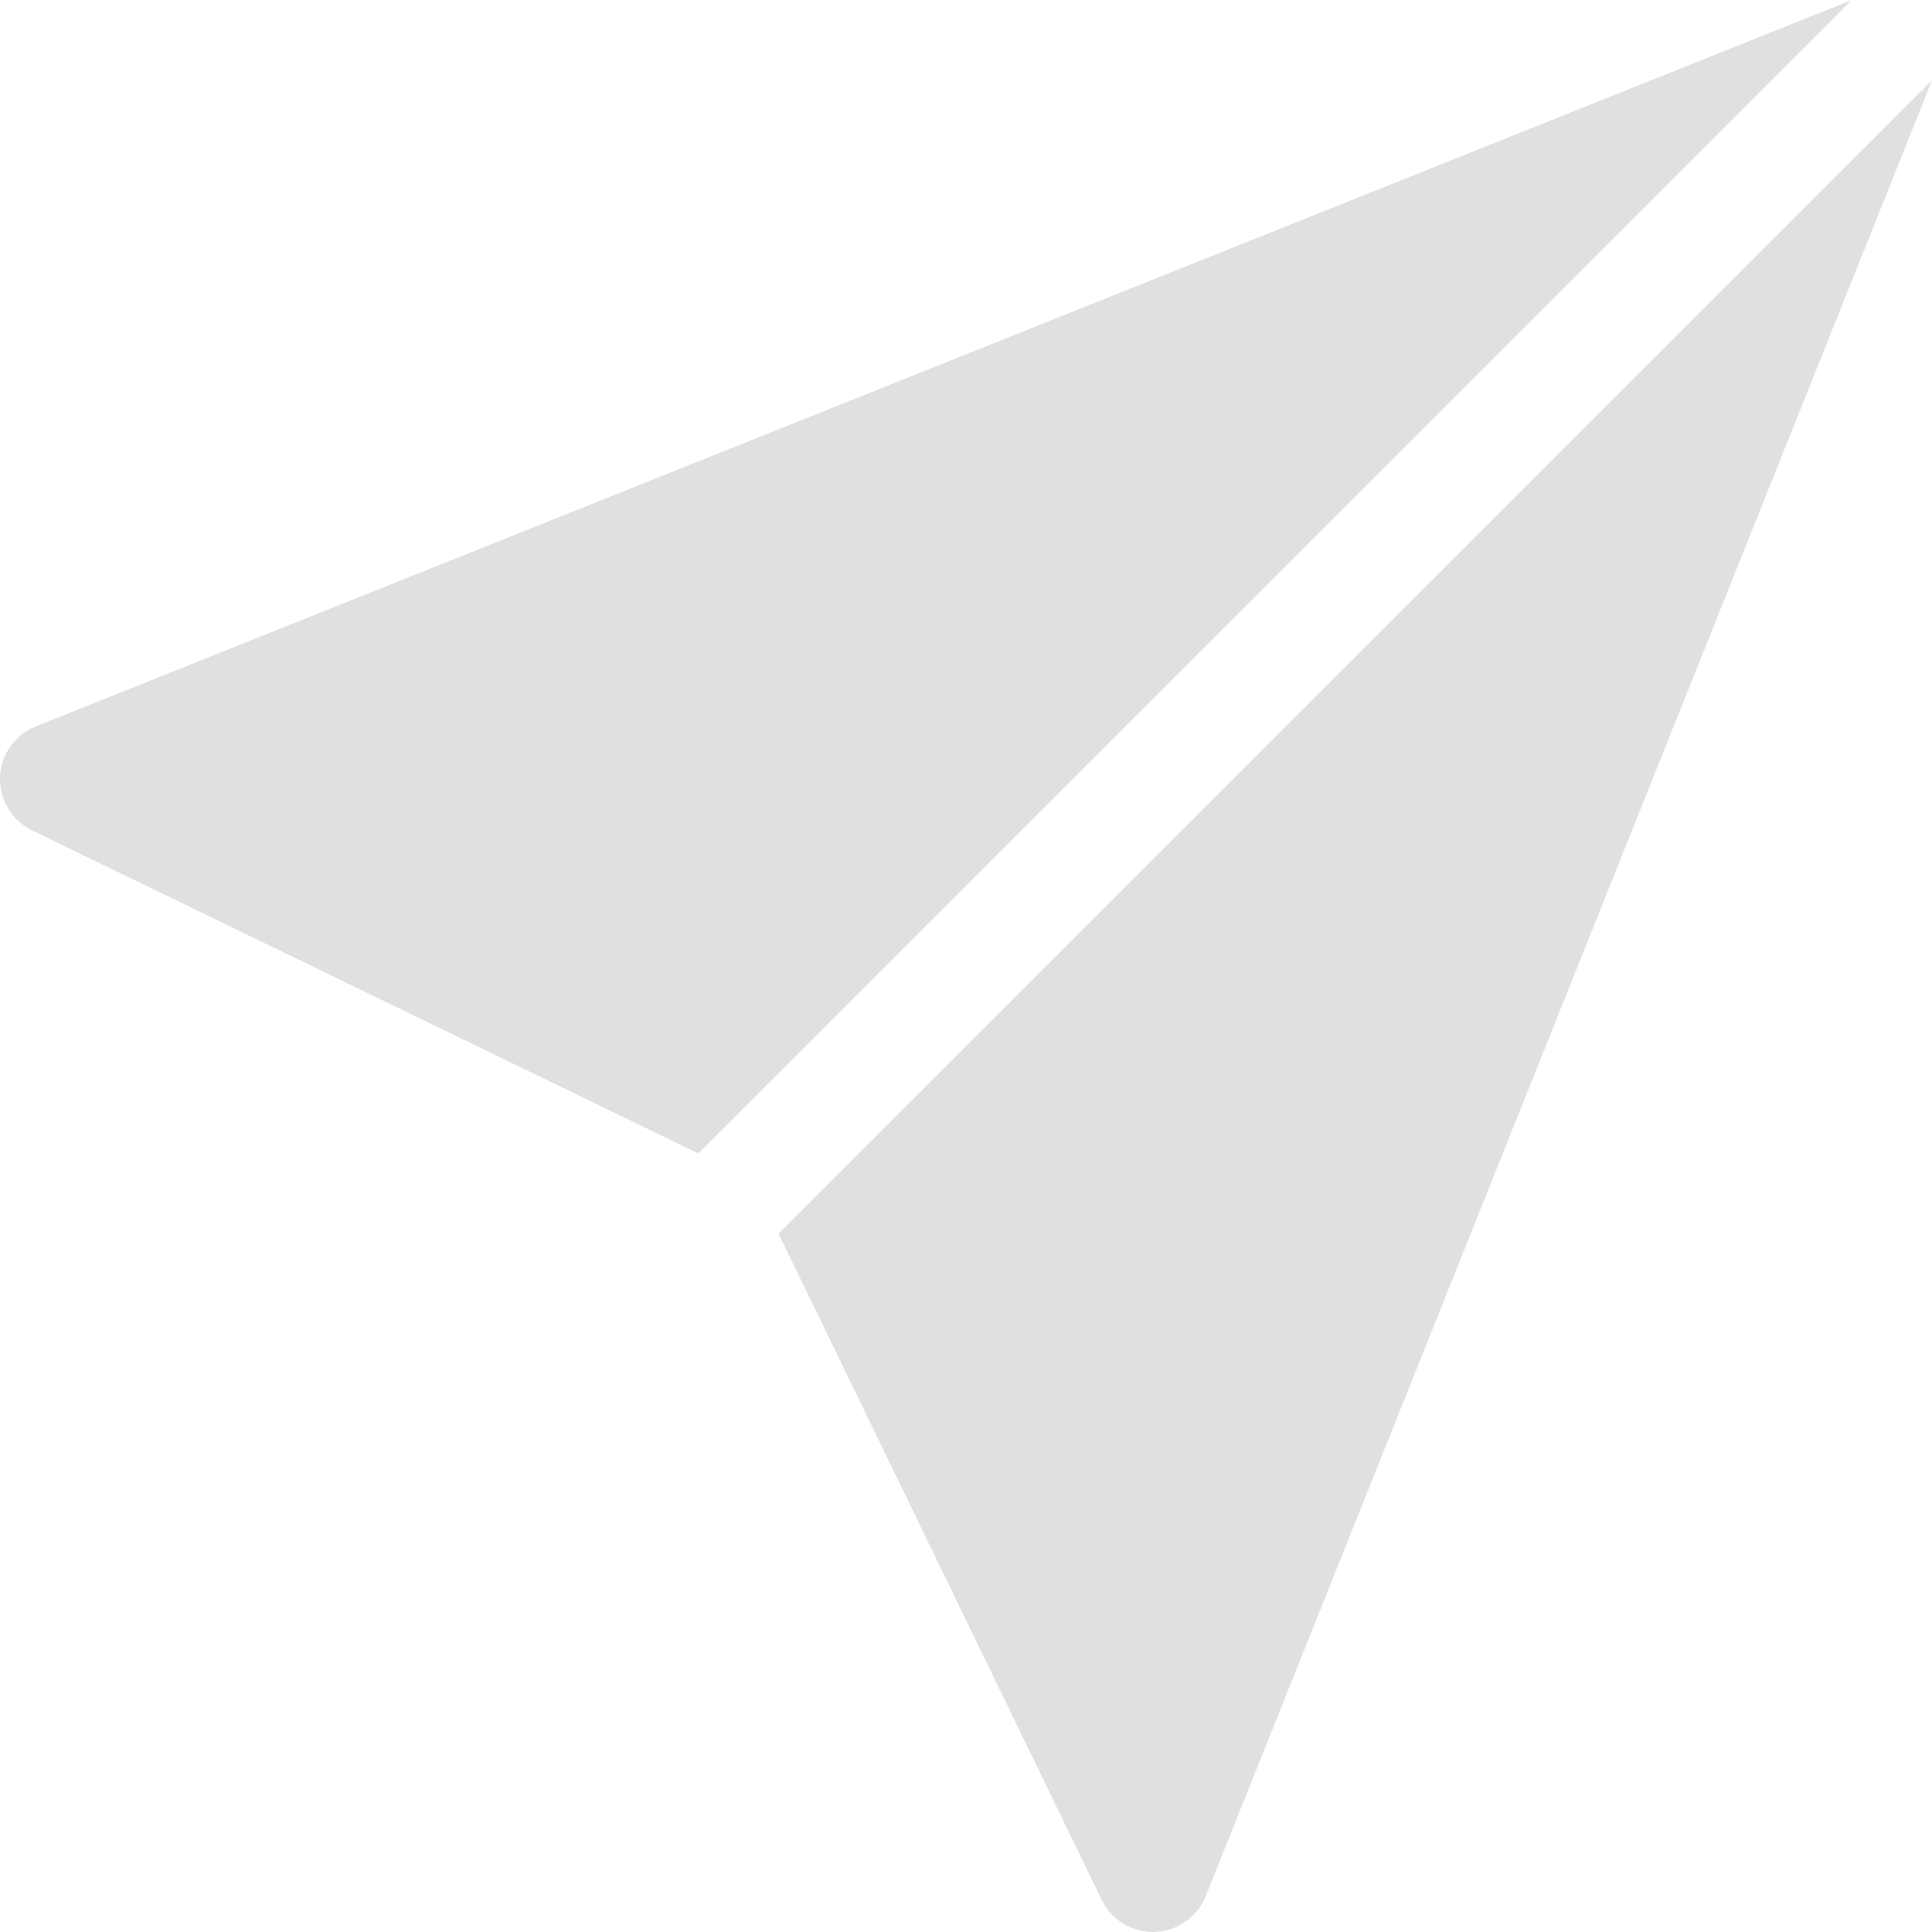
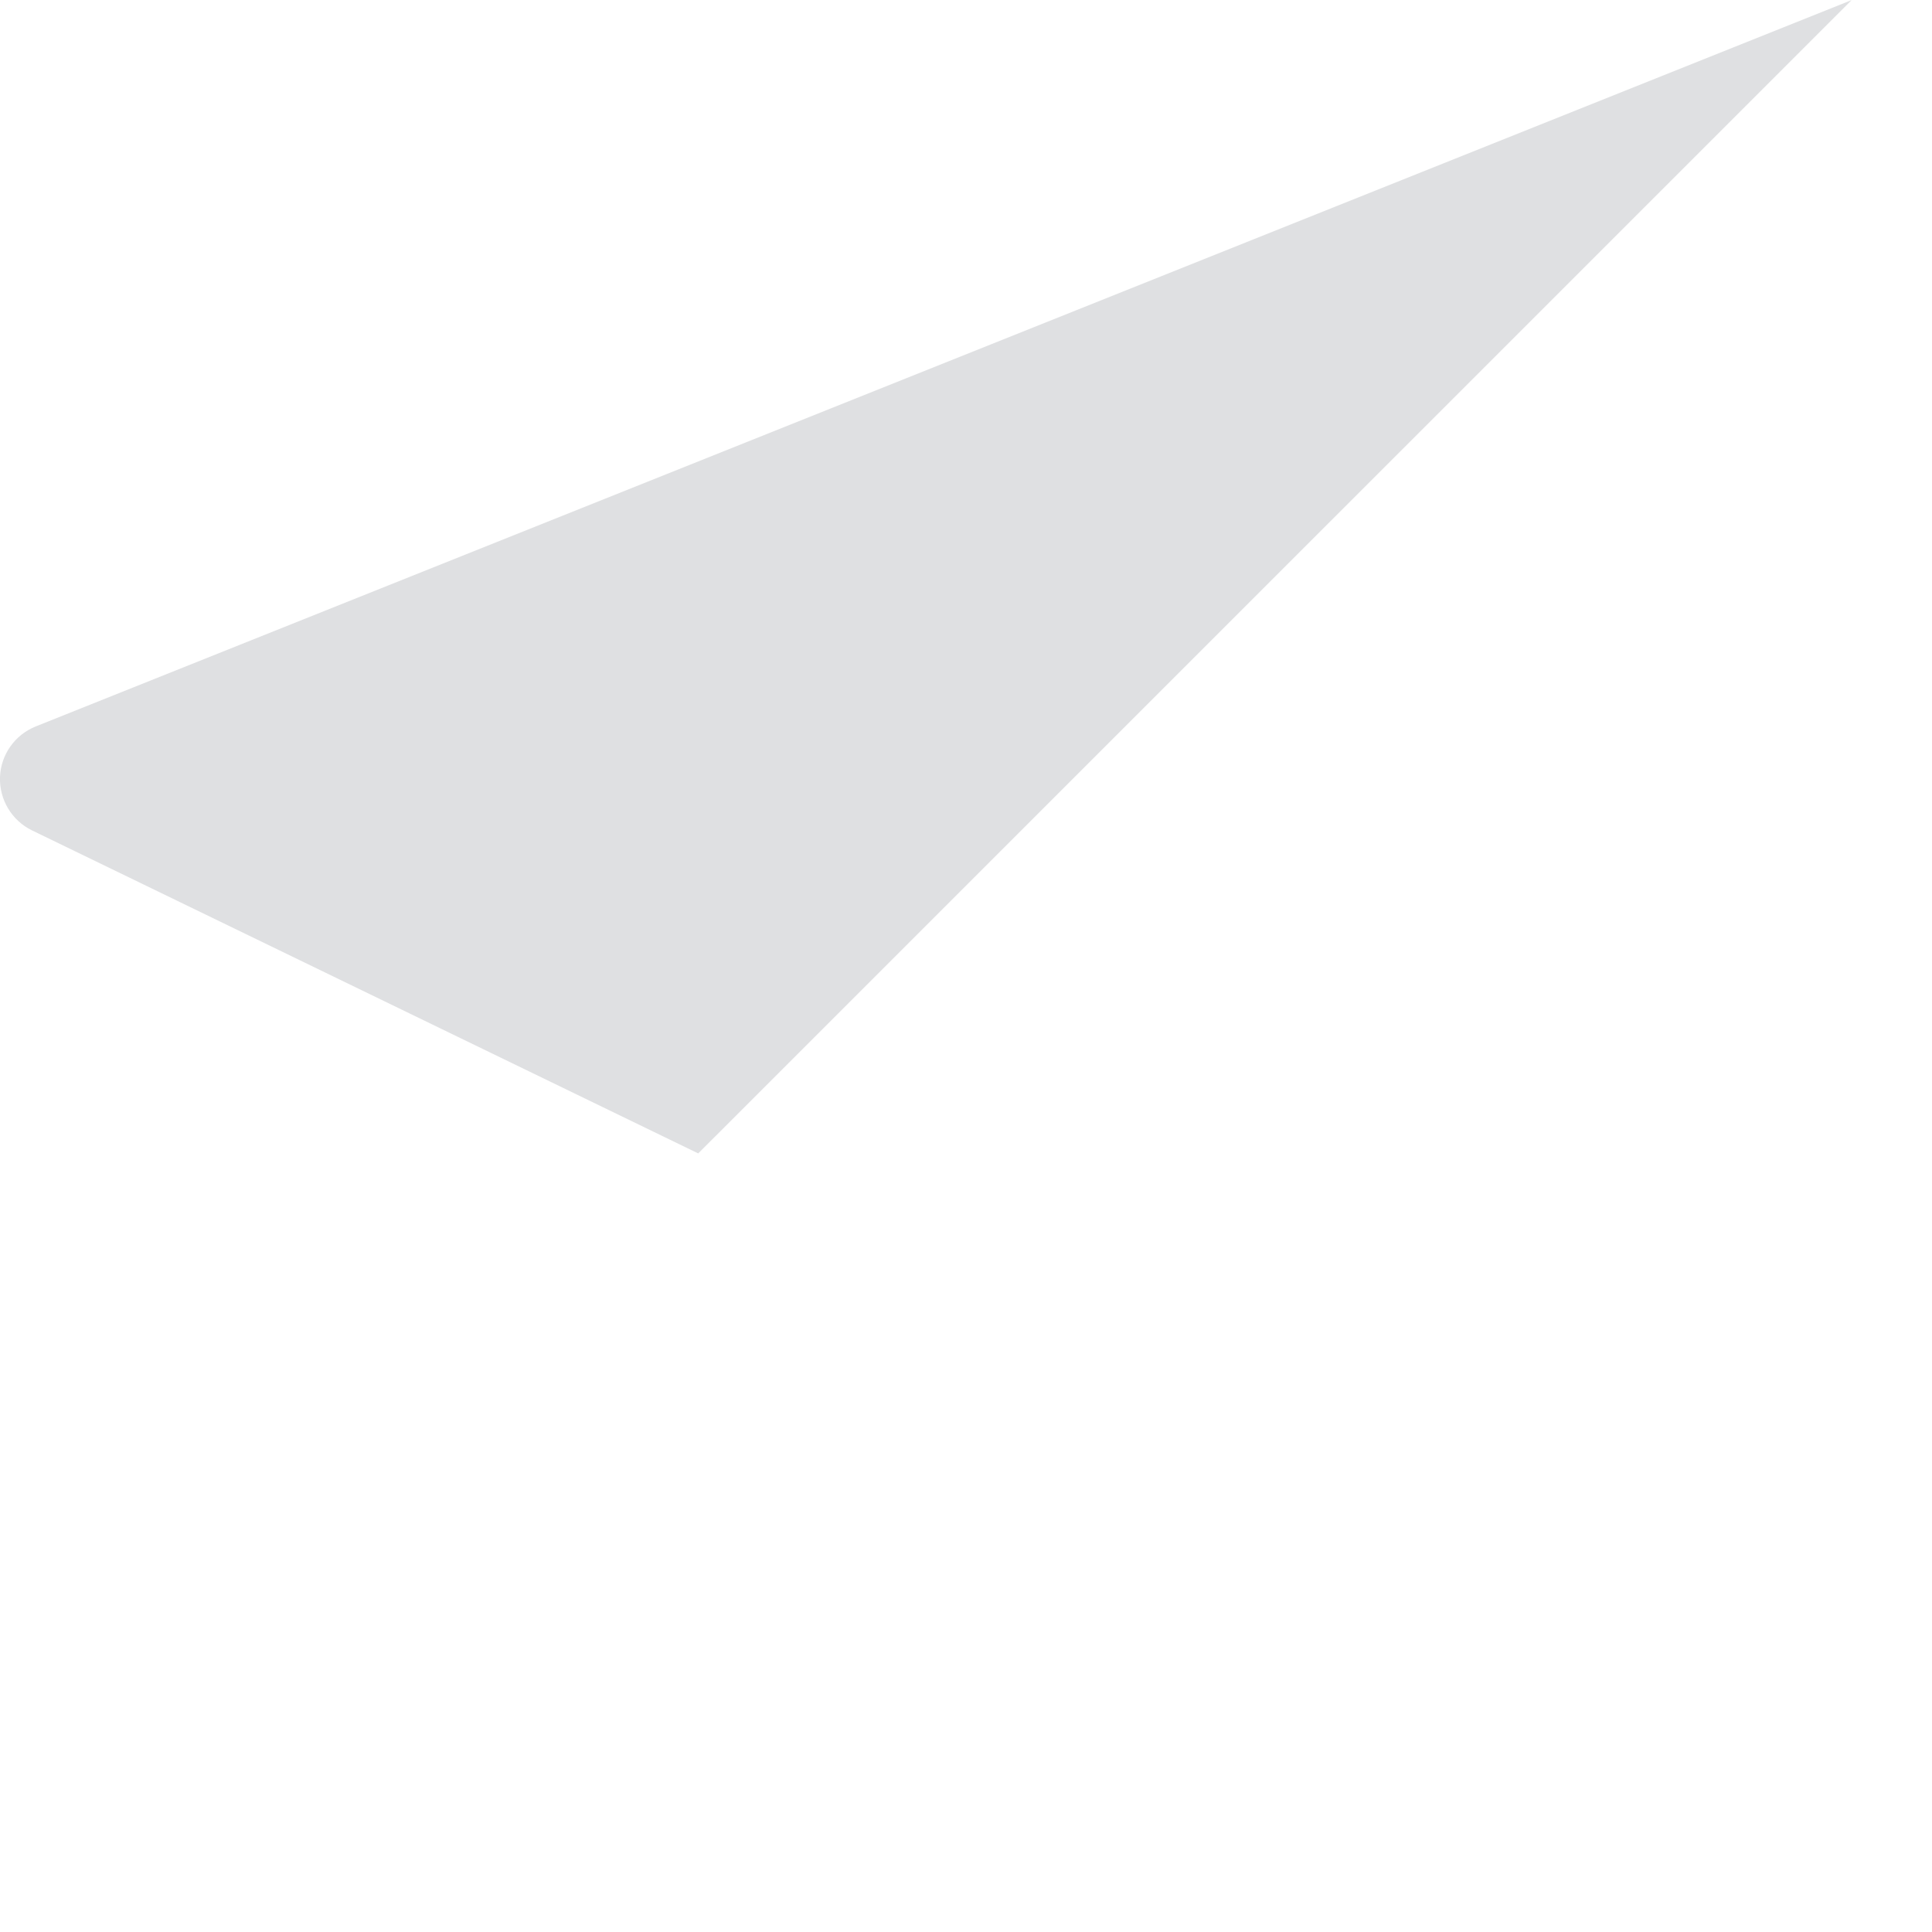
<svg xmlns="http://www.w3.org/2000/svg" width="20" height="20" viewBox="0 0 20 20" fill="none">
  <path d="M0.37 7.52C0.153 7.607 0.008 7.813 0 8.045C-0.008 8.278 0.122 8.494 0.331 8.596L7.228 11.94L19.168 0.001L0.37 7.52Z" fill="#DFE0E2" />
-   <path d="M8.06 12.772L11.405 19.668C11.504 19.871 11.71 20 11.934 20C11.941 20 11.948 20 11.955 19.999C12.188 19.991 12.394 19.846 12.481 19.63L20 0.832L8.06 12.772Z" fill="#DFE0E2" />
</svg>